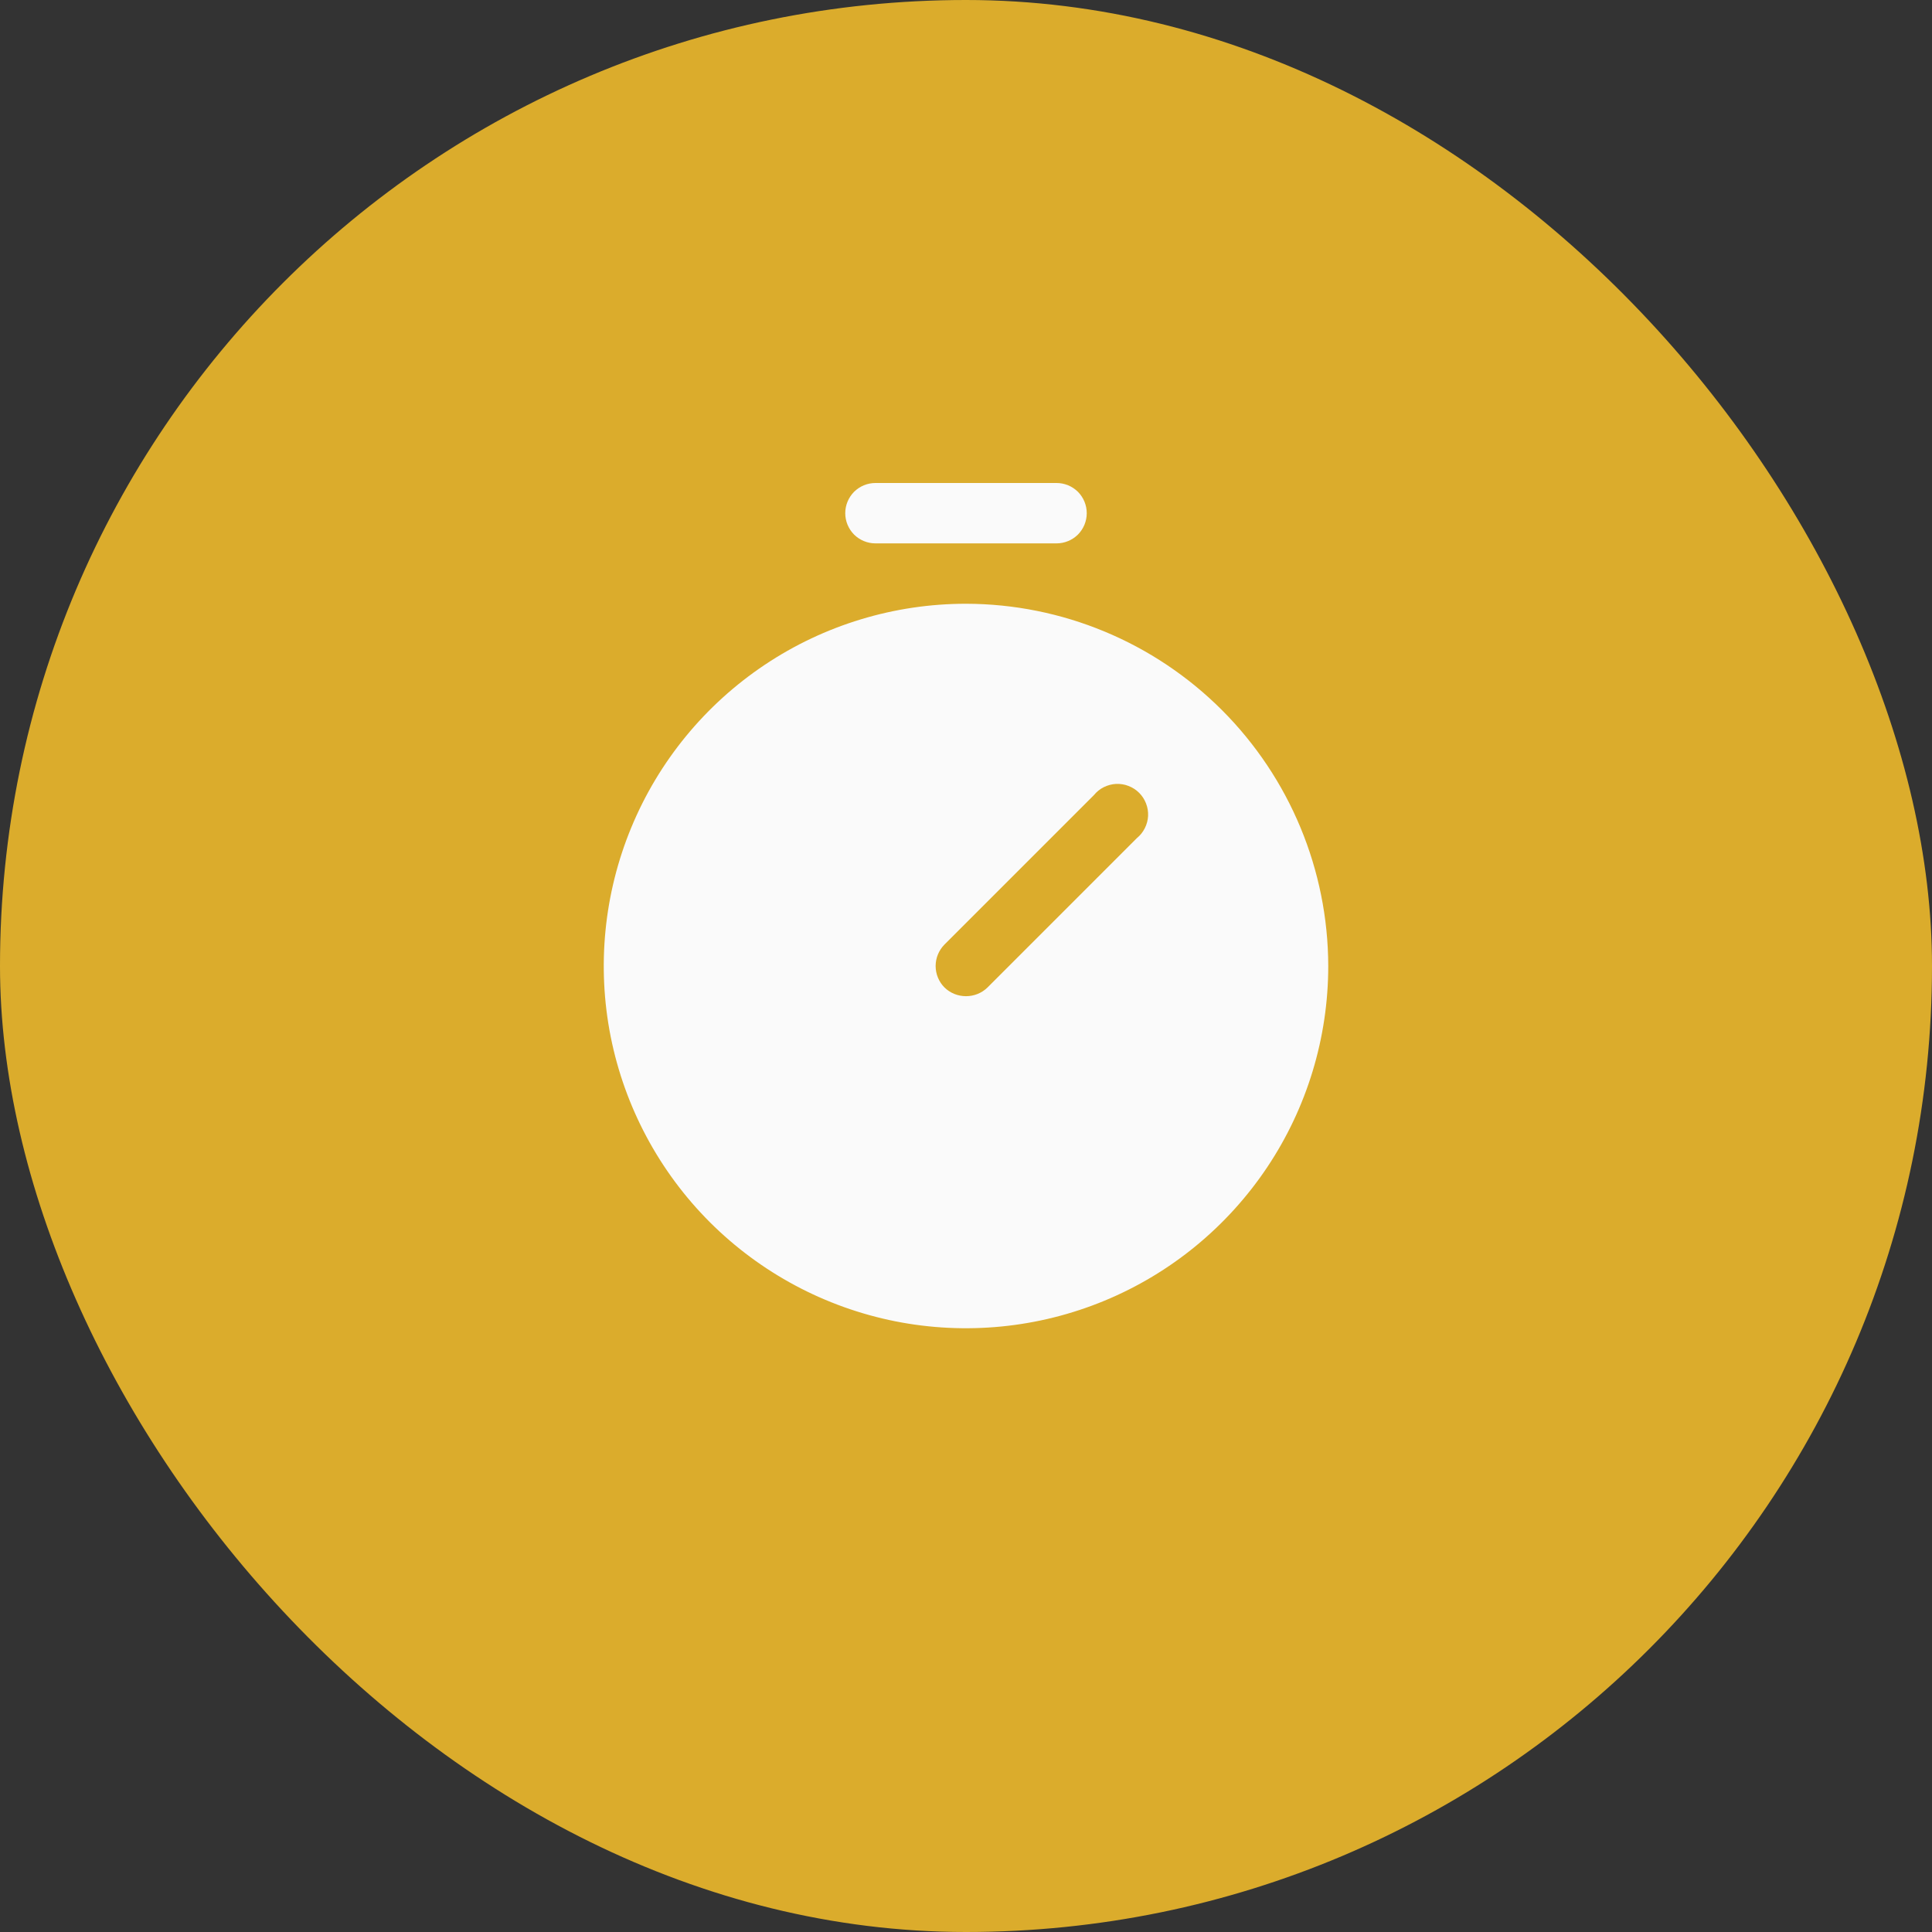
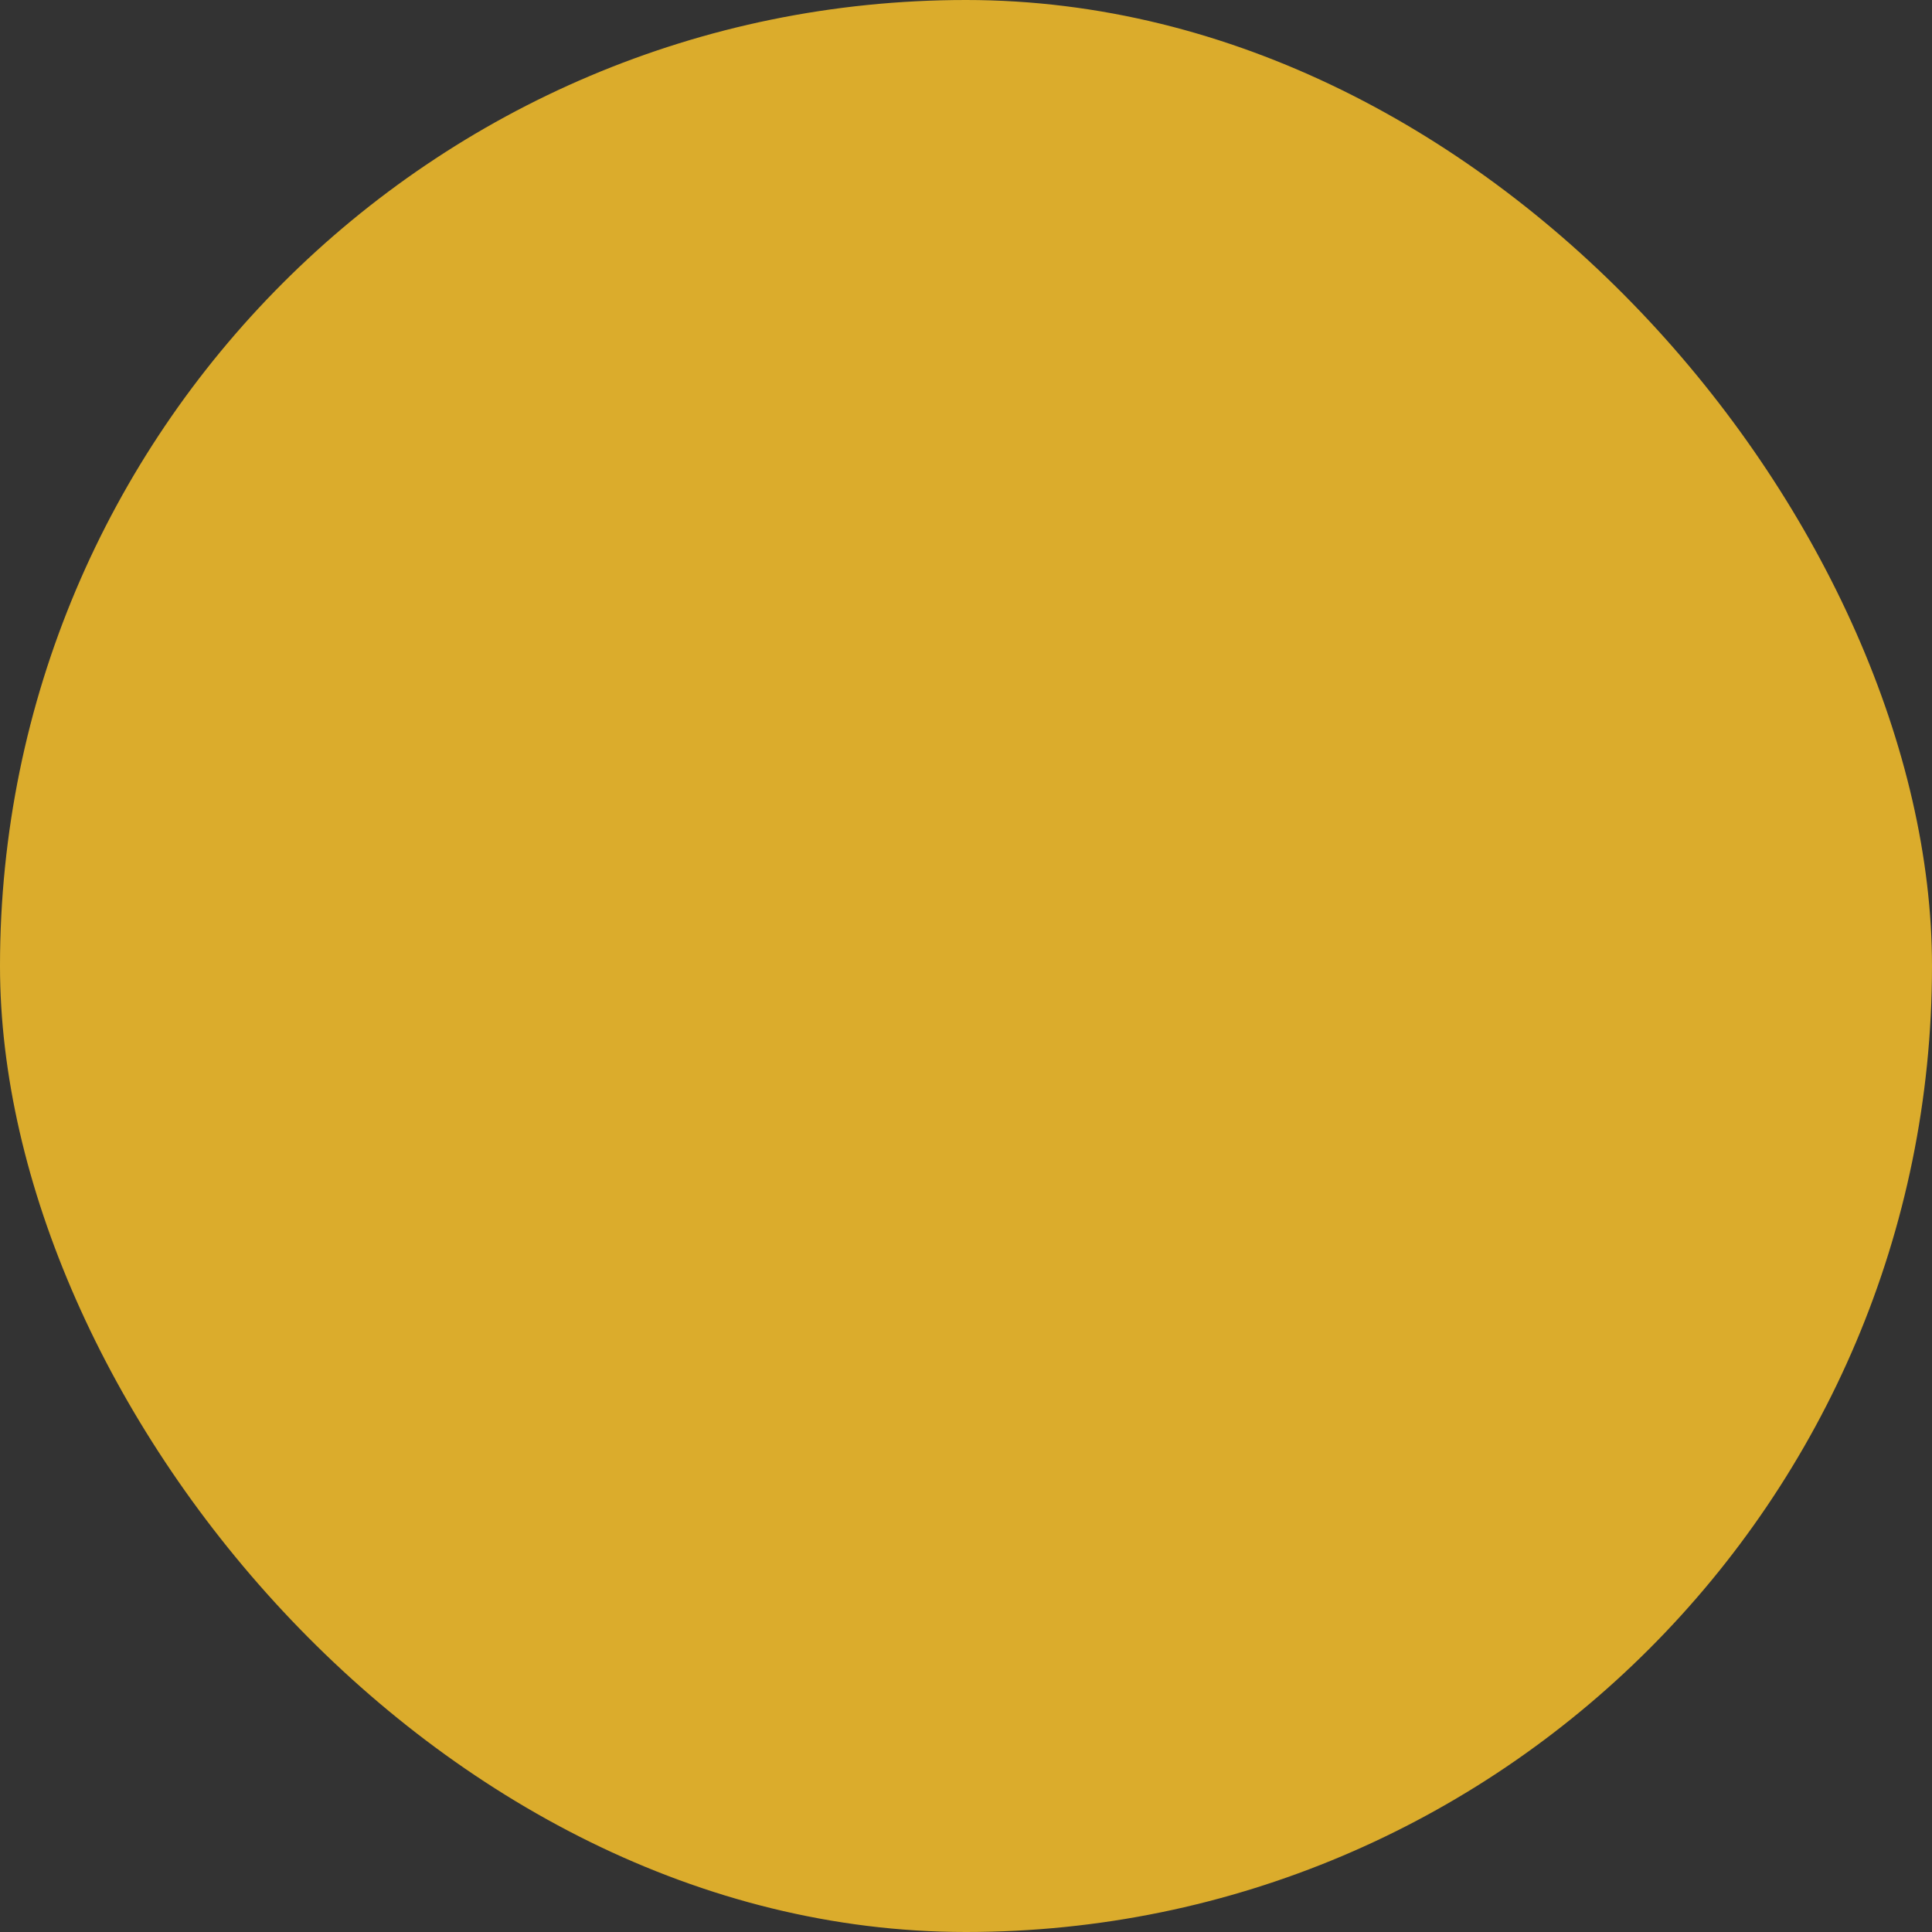
<svg xmlns="http://www.w3.org/2000/svg" width="32" height="32" viewBox="0 0 32 32" fill="none">
  <rect x="0" y="0" width="32" height="32" fill="#333333" stroke="none" />
  <rect width="32" height="32" rx="16" fill="#DBAC2C" />
-   <path d="M14.5 9H17.5C17.633 9 17.76 8.947 17.854 8.854C17.947 8.76 18 8.633 18 8.5C18 8.367 17.947 8.24 17.854 8.146C17.76 8.053 17.633 8 17.5 8H14.5C14.367 8 14.24 8.053 14.146 8.146C14.053 8.24 14 8.367 14 8.5C14 8.633 14.053 8.76 14.146 8.854C14.24 8.947 14.367 9 14.5 9Z" fill="#FAFAFA" />
-   <path d="M16 10C14.813 10 13.653 10.352 12.667 11.011C11.68 11.671 10.911 12.607 10.457 13.704C10.003 14.8 9.884 16.007 10.115 17.171C10.347 18.334 10.918 19.404 11.757 20.243C12.597 21.082 13.666 21.653 14.829 21.885C15.993 22.116 17.2 21.997 18.296 21.543C19.392 21.089 20.329 20.32 20.989 19.333C21.648 18.347 22 17.187 22 16C21.997 14.41 21.363 12.886 20.239 11.761C19.114 10.636 17.59 10.003 16 10ZM18.831 13.881L16.356 16.356C16.261 16.449 16.133 16.5 16 16.5C15.867 16.5 15.739 16.449 15.644 16.356C15.55 16.262 15.497 16.133 15.497 16C15.497 15.867 15.55 15.739 15.644 15.644L18.119 13.169C18.164 13.114 18.219 13.069 18.282 13.038C18.346 13.006 18.415 12.988 18.485 12.984C18.556 12.981 18.626 12.992 18.692 13.018C18.758 13.043 18.818 13.082 18.868 13.132C18.918 13.182 18.957 13.242 18.982 13.308C19.008 13.374 19.019 13.444 19.016 13.515C19.012 13.585 18.994 13.654 18.962 13.717C18.93 13.781 18.886 13.836 18.831 13.881Z" fill="#FAFAFA" />
</svg>